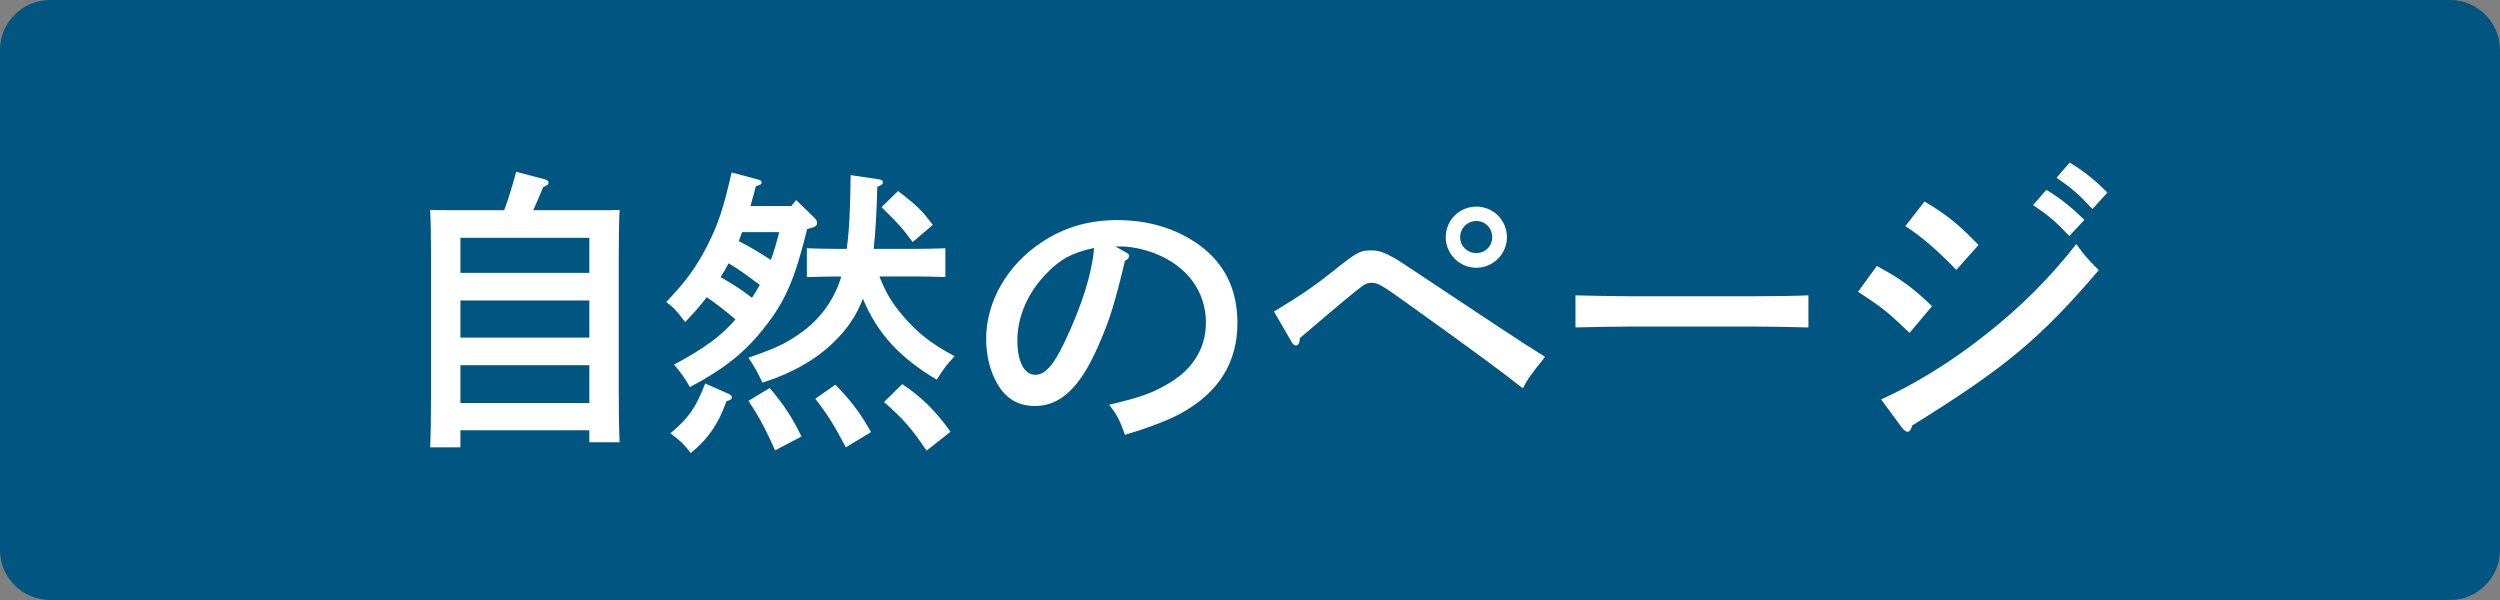
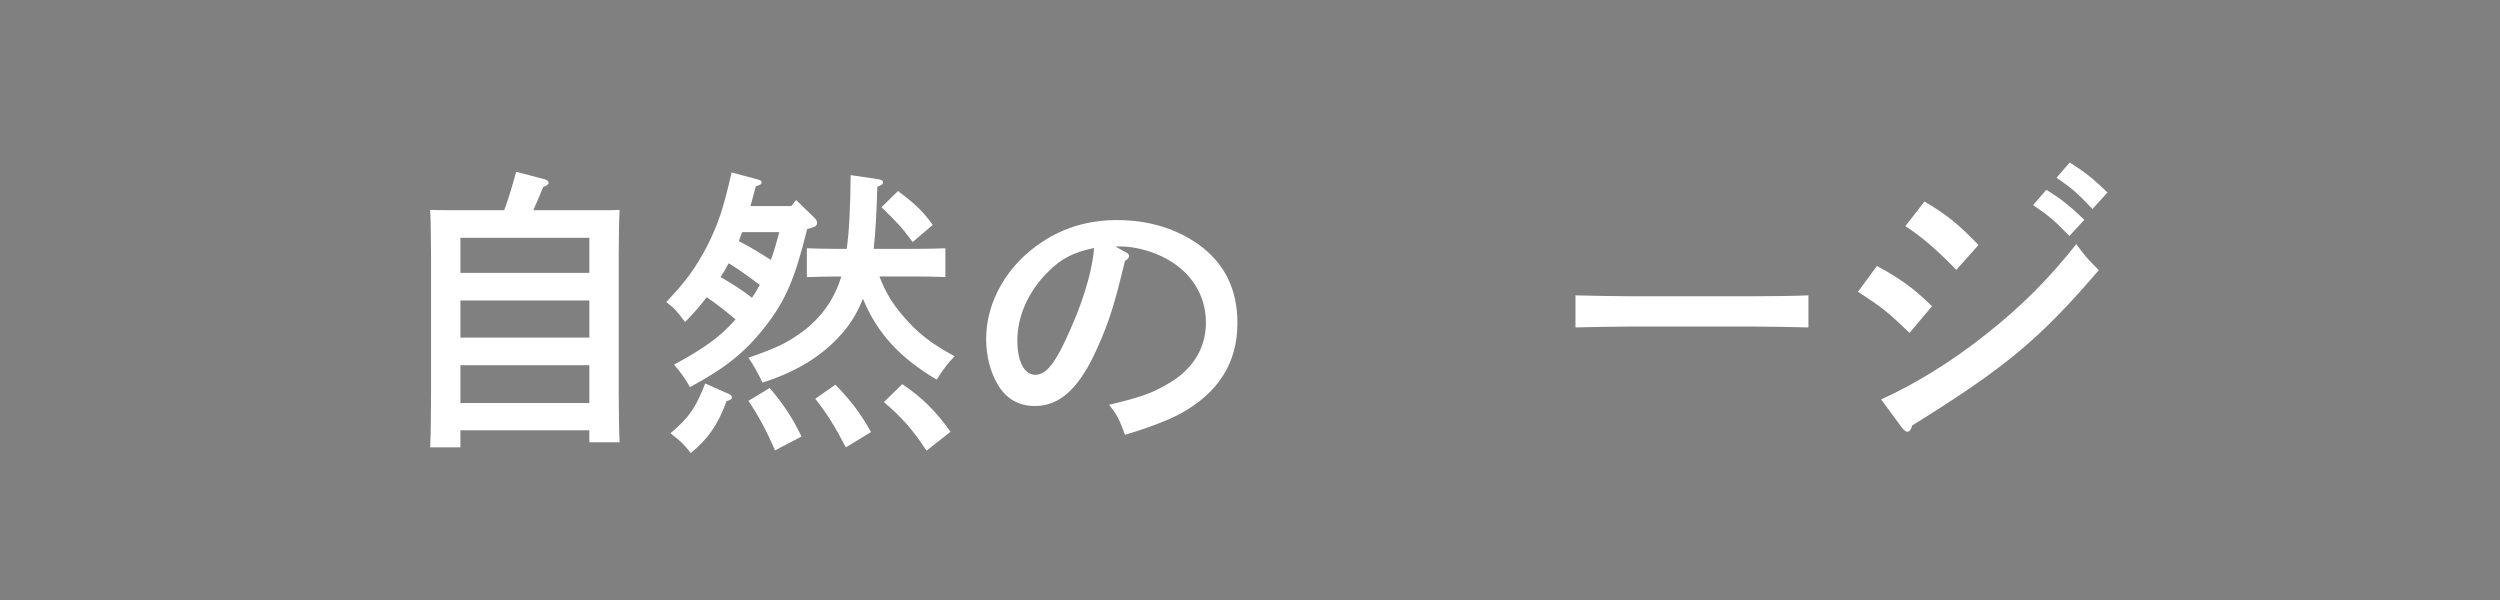
<svg xmlns="http://www.w3.org/2000/svg" version="1.1" id="レイヤー_1" x="0px" y="0px" width="100px" height="24px" viewBox="0 0 100 24" enable-background="new 0 0 100 24" xml:space="preserve">
  <rect x="0" y="0" width="100" height="24" fill="#808080" stroke="none" />
  <g>
-     <path fill="#005680" d="M100,22c0,1.1-0.9,2-2,2H2c-1.1,0-2-0.9-2-2V2c0-1.1,0.9-2,2-2h96c1.1,0,2,0.9,2,2V22z" />
    <g>
      <path fill="#FFFFFF" d="M18.417,17.894h-1.211c0.023-0.455,0.036-1.271,0.036-2.098v-5.494c0-0.695-0.013-1.523-0.036-1.907    c0.228,0.012,0.432,0.012,0.707,0.012h2.255c0.192-0.504,0.336-1.02,0.479-1.535l1.14,0.3c0.096,0.024,0.156,0.072,0.156,0.132    c0,0.072-0.048,0.108-0.216,0.18c-0.204,0.48-0.312,0.744-0.396,0.924h2.746c0.275,0,0.479,0,0.707-0.012    c-0.023,0.396-0.035,1.175-0.035,1.907v5.277c0,0.889,0.012,1.644,0.035,2.111h-1.211v-0.48h-5.157V17.894z M23.574,10.915V9.511    h-5.157v1.403H23.574z M18.417,13.505h5.157v-1.487h-5.157V13.505z M18.417,16.12h5.157v-1.511h-5.157V16.12z" />
      <path fill="#FFFFFF" d="M32.286,9.164c-0.491,1.991-0.863,2.854-1.667,3.886c-0.804,1.032-1.607,1.679-3.022,2.435    c-0.191-0.348-0.359-0.576-0.636-0.899c1.199-0.647,1.871-1.128,2.459-1.811c-0.372-0.312-0.744-0.611-1.151-0.887    c-0.252,0.335-0.54,0.66-0.863,0.995c-0.324-0.432-0.456-0.576-0.756-0.803c0.791-0.828,1.188-1.379,1.631-2.231    c0.444-0.875,0.66-1.523,0.983-2.95l0.996,0.264c0.18,0.048,0.203,0.072,0.203,0.132c0,0.072-0.012,0.084-0.228,0.156    c-0.072,0.276-0.144,0.54-0.216,0.792h1.631L31.843,8l0.755,0.732c0.061,0.06,0.084,0.132,0.084,0.192    c0,0.084-0.06,0.144-0.191,0.18L32.286,9.164z M29.156,15.759c0.084,0.037,0.119,0.084,0.119,0.133    c0,0.072-0.048,0.107-0.216,0.156c-0.335,0.936-0.731,1.498-1.427,2.074c-0.336-0.42-0.372-0.443-0.815-0.791    c0.731-0.612,1.007-1.008,1.391-1.991L29.156,15.759z M29.144,10.531c-0.096,0.192-0.203,0.372-0.323,0.552    c0.443,0.252,0.863,0.516,1.259,0.828c0.108-0.168,0.216-0.336,0.312-0.516C29.983,11.095,29.576,10.783,29.144,10.531z     M29.684,9.284c-0.048,0.12-0.084,0.24-0.132,0.36c0.443,0.228,0.863,0.479,1.283,0.755c0.132-0.36,0.24-0.744,0.336-1.115H29.684    z M35.177,11.059c0.264,0.671,0.516,1.079,0.947,1.583c0.588,0.684,1.104,1.091,2.062,1.608c-0.287,0.299-0.419,0.467-0.719,0.935    c-1.476-0.876-2.375-1.847-2.951-3.238c-0.18,0.467-0.407,0.863-0.695,1.223c-0.779,0.971-1.858,1.667-3.322,2.135    c-0.168-0.359-0.372-0.731-0.563-0.996c1.211-0.419,1.595-0.623,2.194-1.066c0.744-0.564,1.248-1.284,1.523-2.183h-0.18    c-0.348,0-0.852,0.012-1.199,0.024V9.931c0.348,0.012,0.852,0.024,1.199,0.024h0.396c0.096-0.695,0.145-1.571,0.156-2.95    l1.056,0.156c0.18,0.024,0.239,0.06,0.239,0.132c0,0.072-0.048,0.108-0.228,0.18c-0.024,0.983-0.072,1.799-0.144,2.482h1.679    c0.348,0,0.852-0.012,1.188-0.024v1.151c-0.336-0.012-0.84-0.024-1.188-0.024H35.177z M30.787,15.52    c0.563,0.659,0.924,1.212,1.271,1.942l-1.056,0.553c-0.372-0.852-0.695-1.439-1.067-1.979L30.787,15.52z M33.414,15.388    c0.635,0.647,1.007,1.151,1.427,1.895l-1.008,0.611c-0.443-0.851-0.755-1.354-1.223-1.942L33.414,15.388z M35.92,7.641    c0.756,0.576,0.972,0.792,1.392,1.355l-0.804,0.684c-0.479-0.636-0.563-0.72-1.247-1.391L35.92,7.641z M36.088,15.365    c0.78,0.516,1.367,1.104,1.932,1.906l-0.96,0.756c-0.54-0.828-0.983-1.332-1.703-1.943L36.088,15.365z" />
      <path fill="#FFFFFF" d="M45.023,10.087c0.096,0.048,0.144,0.096,0.144,0.144c0,0.072-0.06,0.144-0.168,0.204    c-0.432,1.787-0.623,2.398-1.103,3.479c-0.708,1.595-1.487,2.326-2.495,2.326c-0.659,0-1.151-0.288-1.487-0.852    c-0.312-0.527-0.468-1.164-0.468-1.835c0-1.499,0.852-2.975,2.255-3.886c0.876-0.576,1.859-0.864,2.986-0.864    c1.271,0,2.387,0.348,3.298,1.007c1.008,0.744,1.512,1.775,1.512,3.106c0,1.583-0.744,2.783-2.267,3.622    c-0.48,0.264-1.392,0.612-2.231,0.852c-0.228-0.624-0.312-0.792-0.636-1.199c1.26-0.3,1.739-0.468,2.399-0.864    c0.959-0.562,1.475-1.414,1.475-2.422c0-1.235-0.743-2.254-2.015-2.758c-0.456-0.18-0.983-0.288-1.367-0.288h-0.24L45.023,10.087z     M41.894,10.903c-0.768,0.768-1.2,1.751-1.2,2.71c0,0.852,0.276,1.379,0.72,1.379c0.384,0,0.72-0.371,1.151-1.271    c0.696-1.451,1.115-2.771,1.199-3.802C42.912,10.099,42.433,10.351,41.894,10.903z" />
-       <path fill="#FFFFFF" d="M50.959,12.462c1.067-0.648,1.606-1.008,2.41-1.655c0.912-0.72,1.031-0.792,1.476-0.792    c0.3,0,0.516,0.072,0.959,0.324c0.12,0.06,0.516,0.336,4.138,2.735c0.983,0.647,1.188,0.779,1.859,1.199    c-0.647,0.815-0.672,0.863-0.888,1.26c-0.852-0.672-1.787-1.367-4.569-3.359c-1.044-0.755-1.235-0.863-1.463-0.863    c-0.192,0-0.288,0.036-0.684,0.36c-0.288,0.228-1.812,1.511-2.195,1.847c-0.023,0.216-0.072,0.3-0.156,0.3    c-0.06,0-0.119-0.036-0.155-0.096L50.959,12.462z M60.277,9.487c0,0.672-0.552,1.224-1.224,1.224    c-0.671,0-1.223-0.552-1.223-1.224c0-0.684,0.552-1.223,1.223-1.223C59.726,8.264,60.277,8.804,60.277,9.487z M58.406,9.487    c0,0.36,0.288,0.636,0.647,0.636c0.36,0,0.636-0.276,0.636-0.636S59.414,8.84,59.054,8.84C58.694,8.84,58.406,9.127,58.406,9.487z    " />
      <path fill="#FFFFFF" d="M72.337,13.097c-0.563-0.012-1.512-0.035-2.147-0.035h-5.024c-0.588,0-1.632,0.023-2.147,0.035v-1.283    c0.492,0.012,1.535,0.036,2.147,0.036h5.024c0.66,0,1.607-0.012,2.147-0.036V13.097z" />
      <path fill="#FFFFFF" d="M75.076,10.639c0.995,0.54,1.438,0.875,2.206,1.607l-0.899,1.068c-0.947-0.9-1.079-0.996-2.062-1.644    L75.076,10.639z M75.244,15.976c1.319-0.588,2.842-1.523,4.209-2.615c1.403-1.103,2.543-2.254,3.599-3.598    c0.312,0.432,0.42,0.564,0.899,1.043c-2.363,2.758-3.718,3.886-7.46,6.212c-0.048,0.168-0.108,0.252-0.192,0.252    c-0.06,0-0.144-0.061-0.216-0.156L75.244,15.976z M76.982,8.06c0.899,0.54,1.319,0.875,2.159,1.739l-0.888,0.996    c-0.743-0.768-1.343-1.295-2.039-1.751L76.982,8.06z M81.853,7.592c0.563,0.348,0.935,0.636,1.522,1.2l-0.6,0.647    c-0.563-0.588-0.827-0.815-1.451-1.235L81.853,7.592z M82.787,6.501c0.564,0.348,0.936,0.636,1.512,1.199l-0.6,0.66    c-0.552-0.587-0.815-0.828-1.439-1.247L82.787,6.501z" />
    </g>
  </g>
</svg>